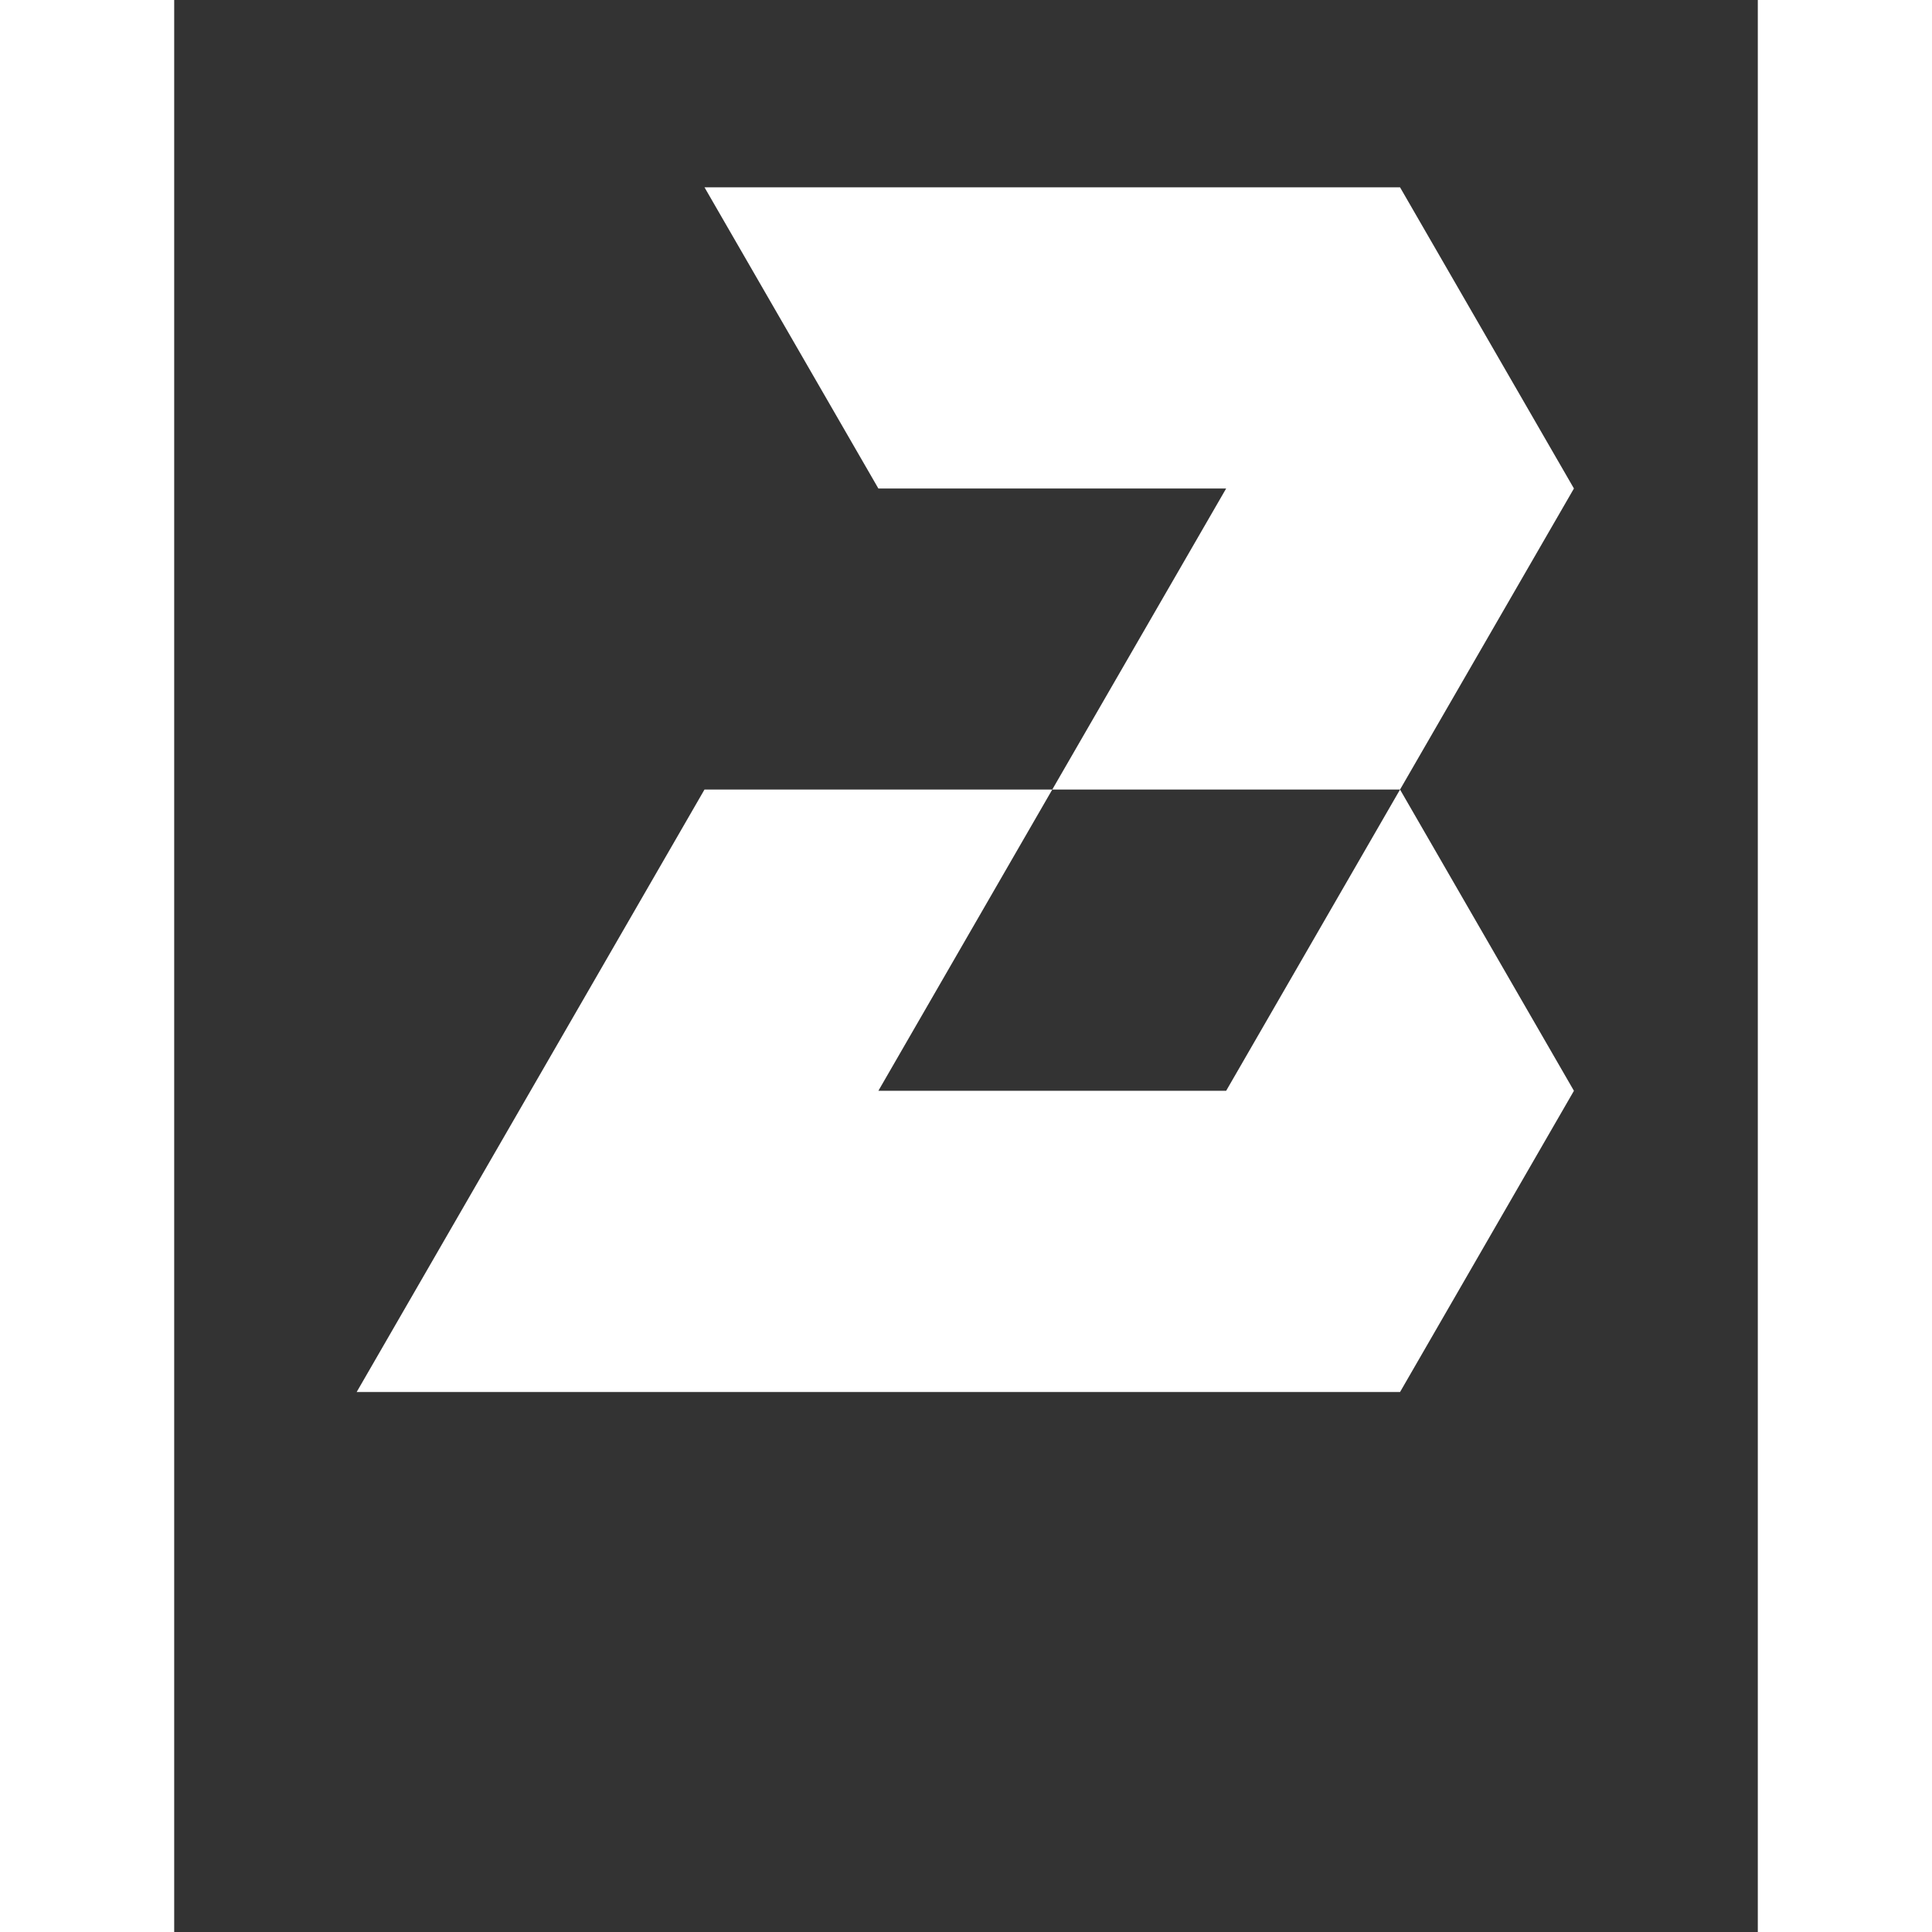
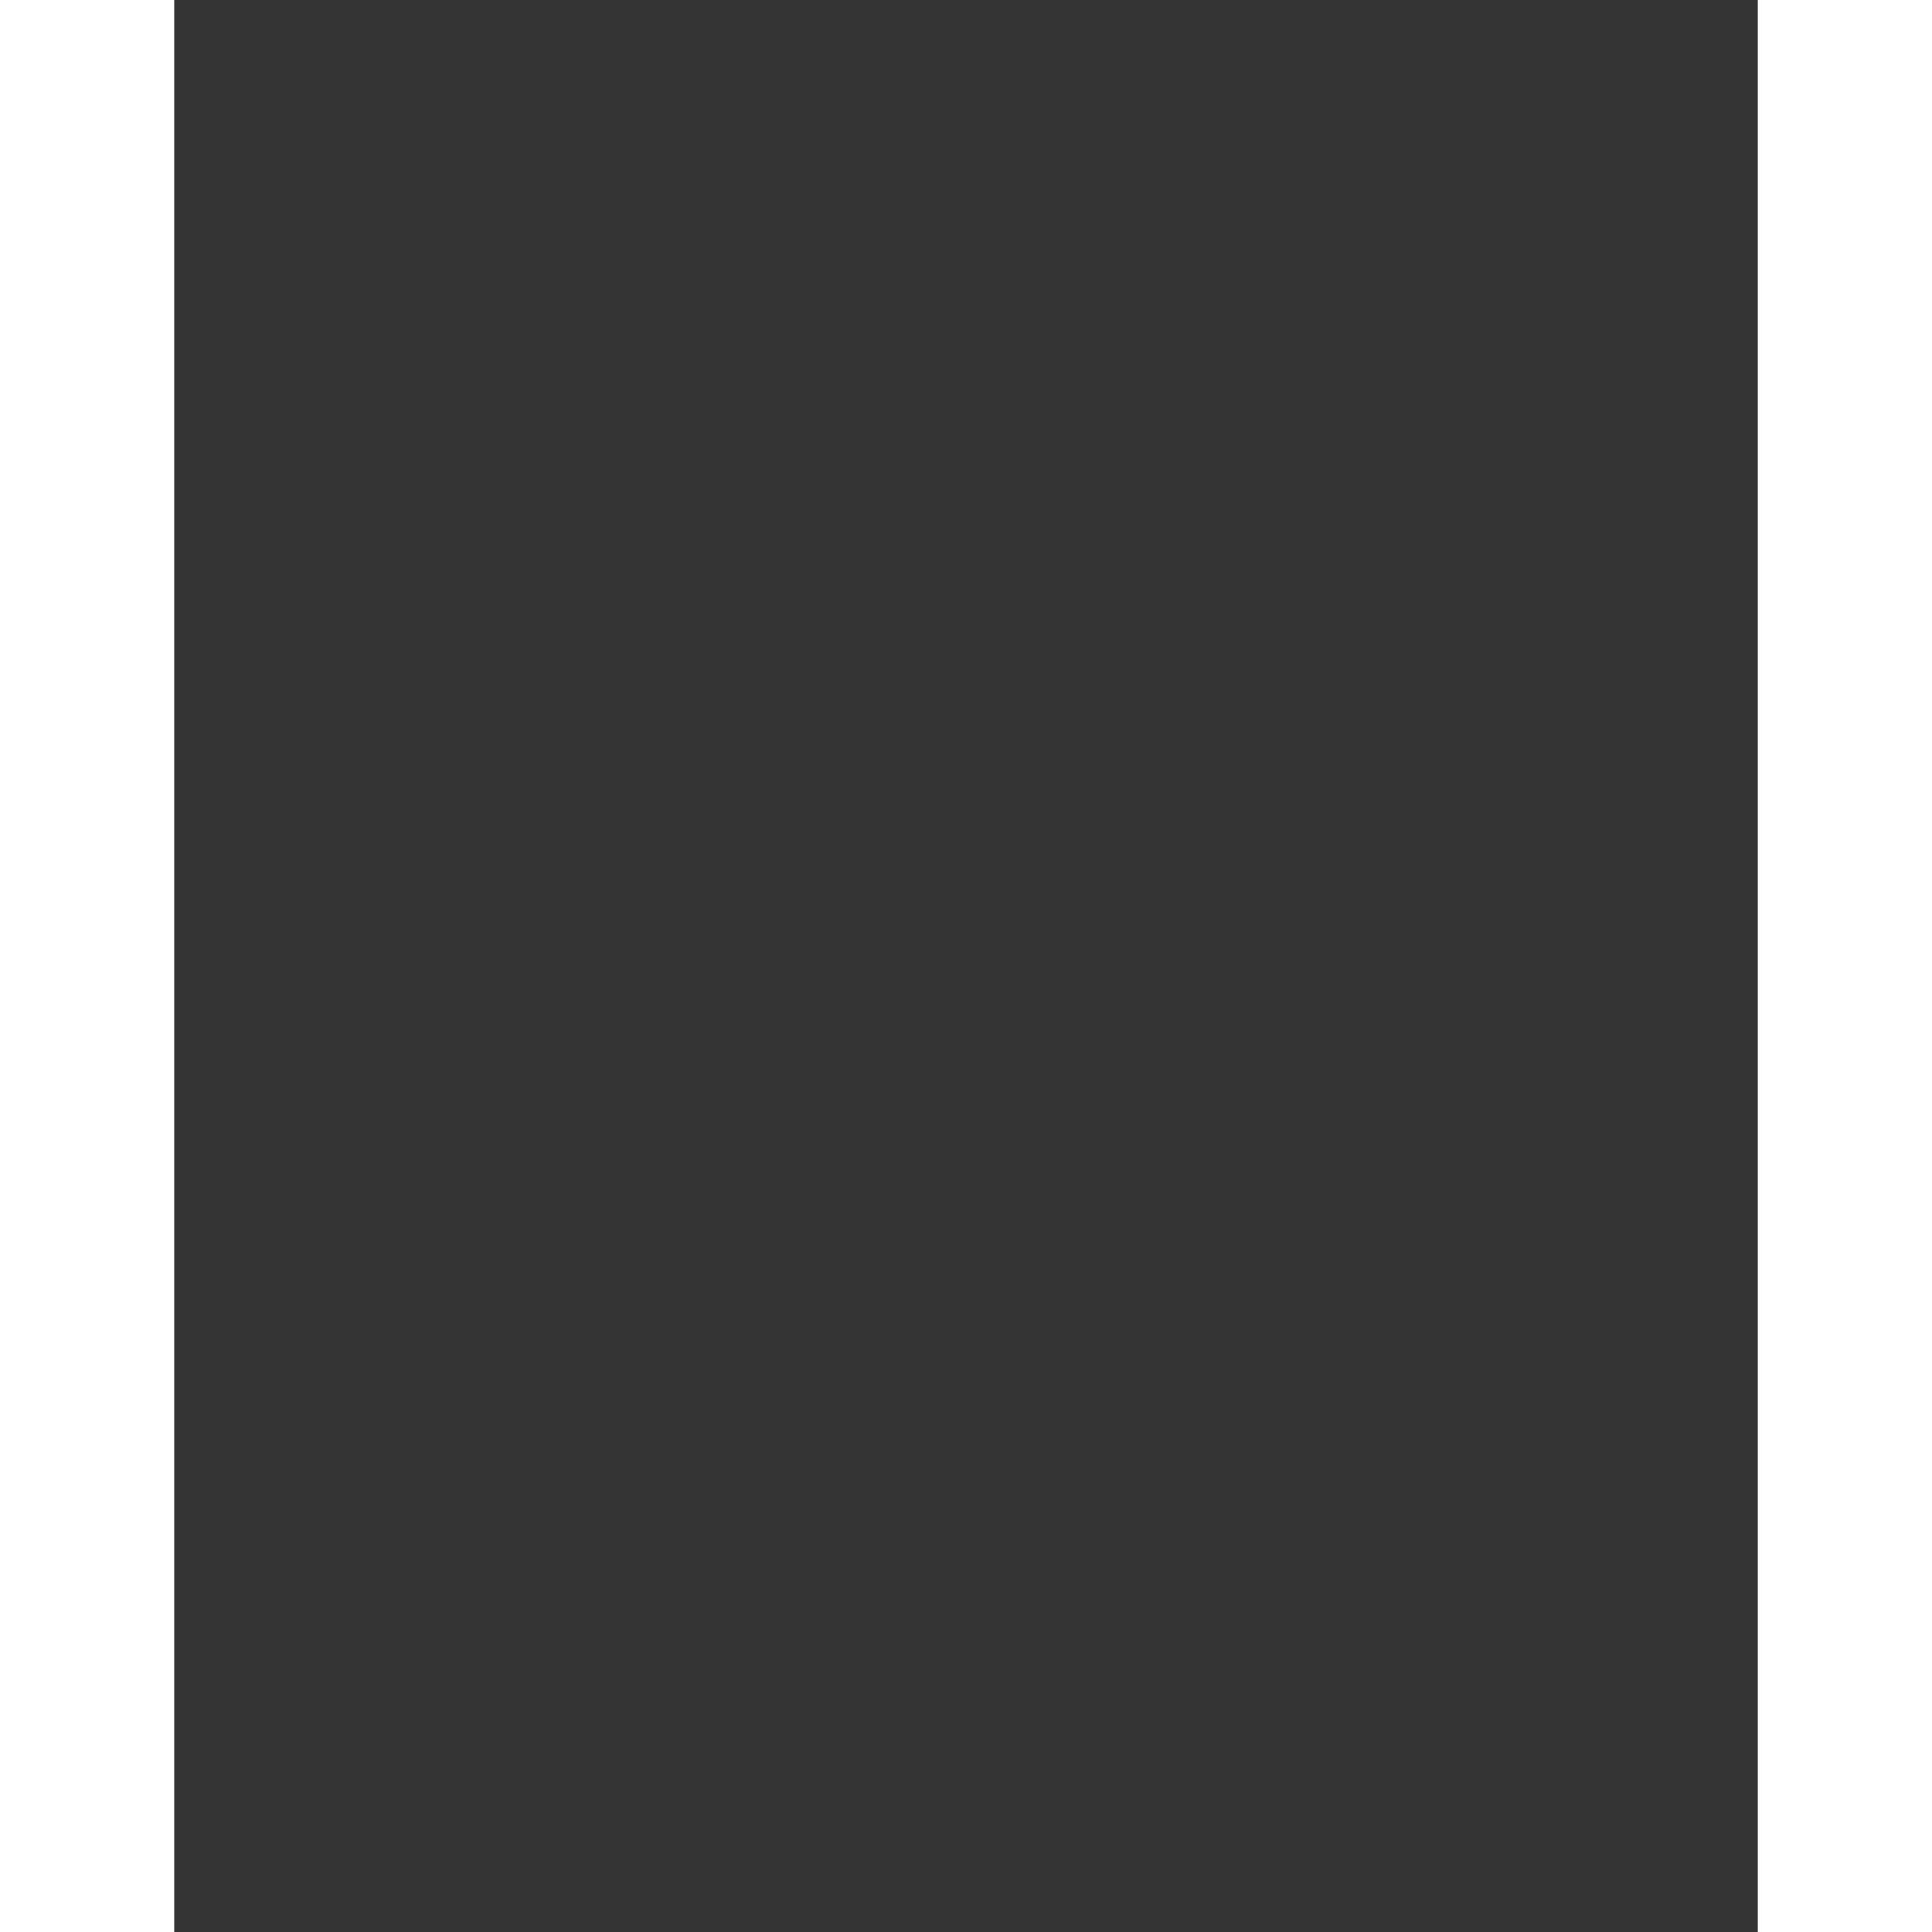
<svg xmlns="http://www.w3.org/2000/svg" width="48" zoomAndPan="magnify" viewBox="0 0 36 43.92" height="48" preserveAspectRatio="xMidYMid meet" version="1.2">
  <rect x="0" y="0" width="36" height="43.92" fill="#333333" stroke="none" />
  <defs>
    <clipPath id="570c55c708">
      <path d="M 12 4.258 L 31.836 4.258 L 31.836 18 L 12 18 Z M 12 4.258 " />
    </clipPath>
    <clipPath id="726cce13ad">
-       <path d="M 4.137 17 L 31.836 17 L 31.836 31.957 L 4.137 31.957 Z M 4.137 17 " />
-     </clipPath>
+       </clipPath>
  </defs>
  <g id="b83ea0f6ad">
    <g clip-rule="nonzero" clip-path="url(#570c55c708)">
-       <path style=" stroke:none;fill-rule:nonzero;fill:#ffffff;fill-opacity:1;" d="M 31.82 11.105 L 27.867 4.258 L 12.055 4.258 L 16.008 11.105 L 23.914 11.105 L 19.961 17.949 L 27.867 17.949 Z M 31.82 11.105 " />
-     </g>
+       </g>
    <g clip-rule="nonzero" clip-path="url(#726cce13ad)">
-       <path style=" stroke:none;fill-rule:nonzero;fill:#ffffff;fill-opacity:1;" d="M 23.914 24.797 L 16.008 24.797 L 19.961 17.949 L 12.055 17.949 L 4.148 31.645 L 27.867 31.645 L 31.82 24.797 L 27.867 17.949 Z M 23.914 24.797 " />
-     </g>
+       </g>
  </g>
</svg>